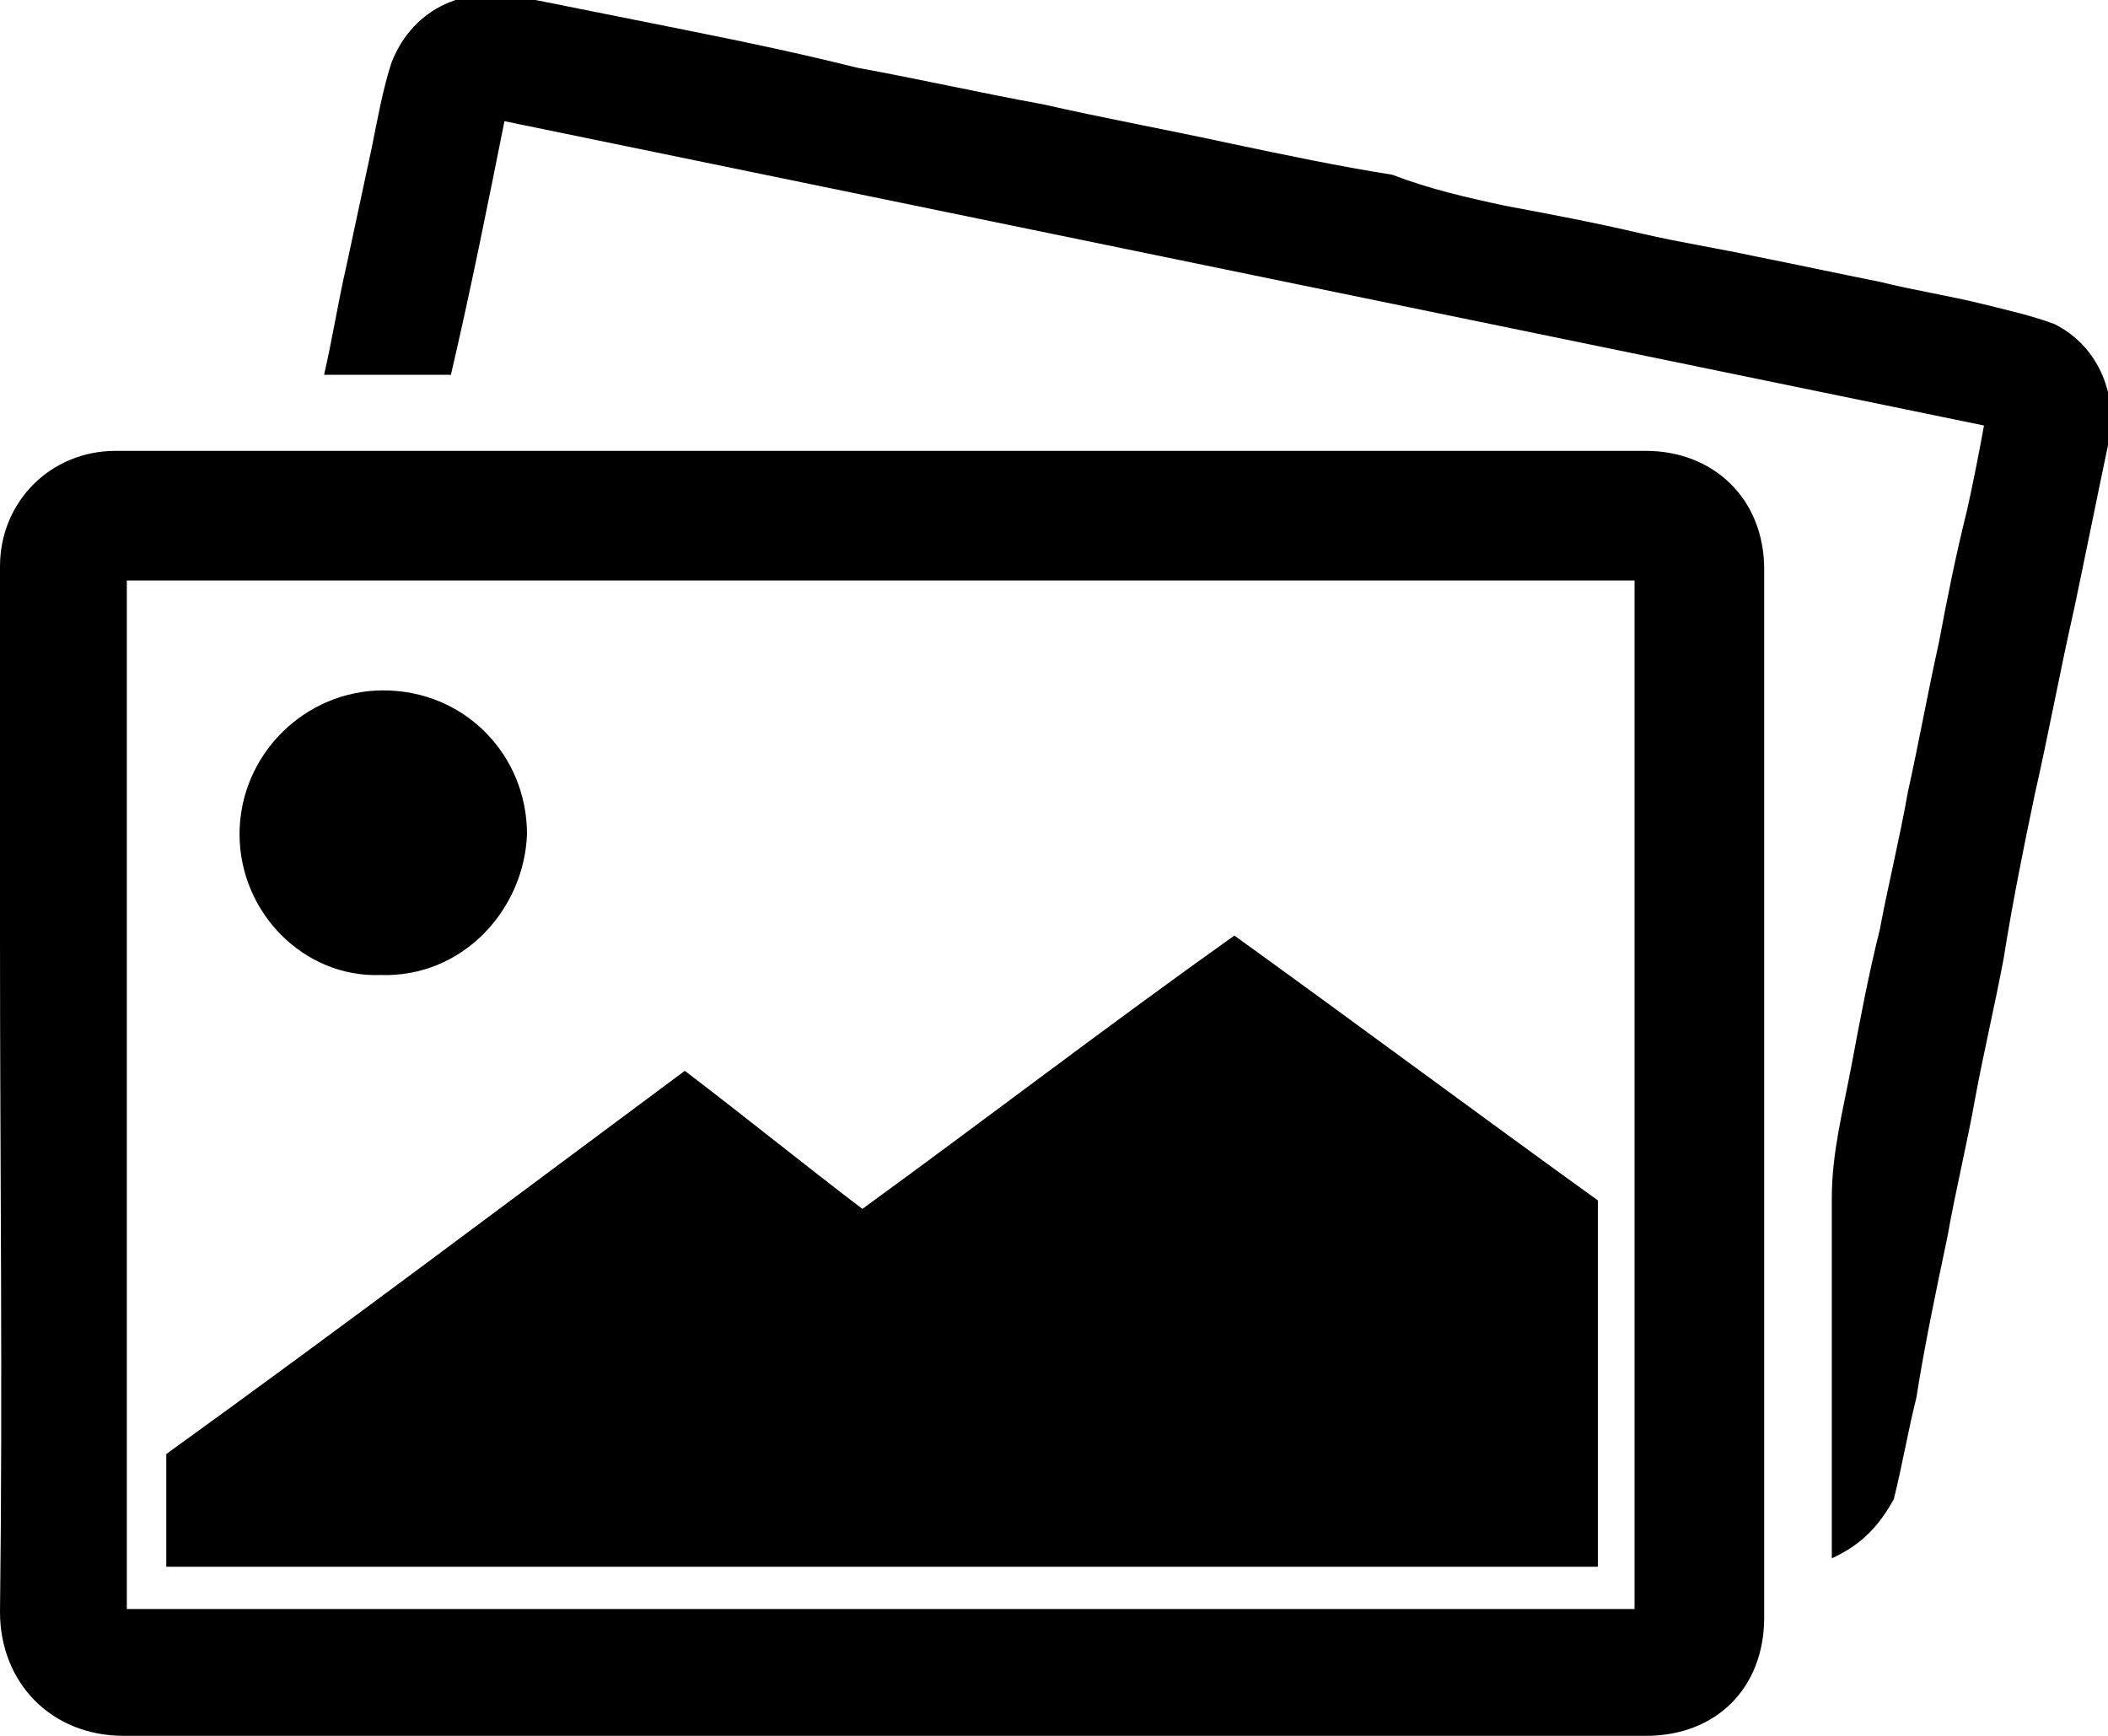
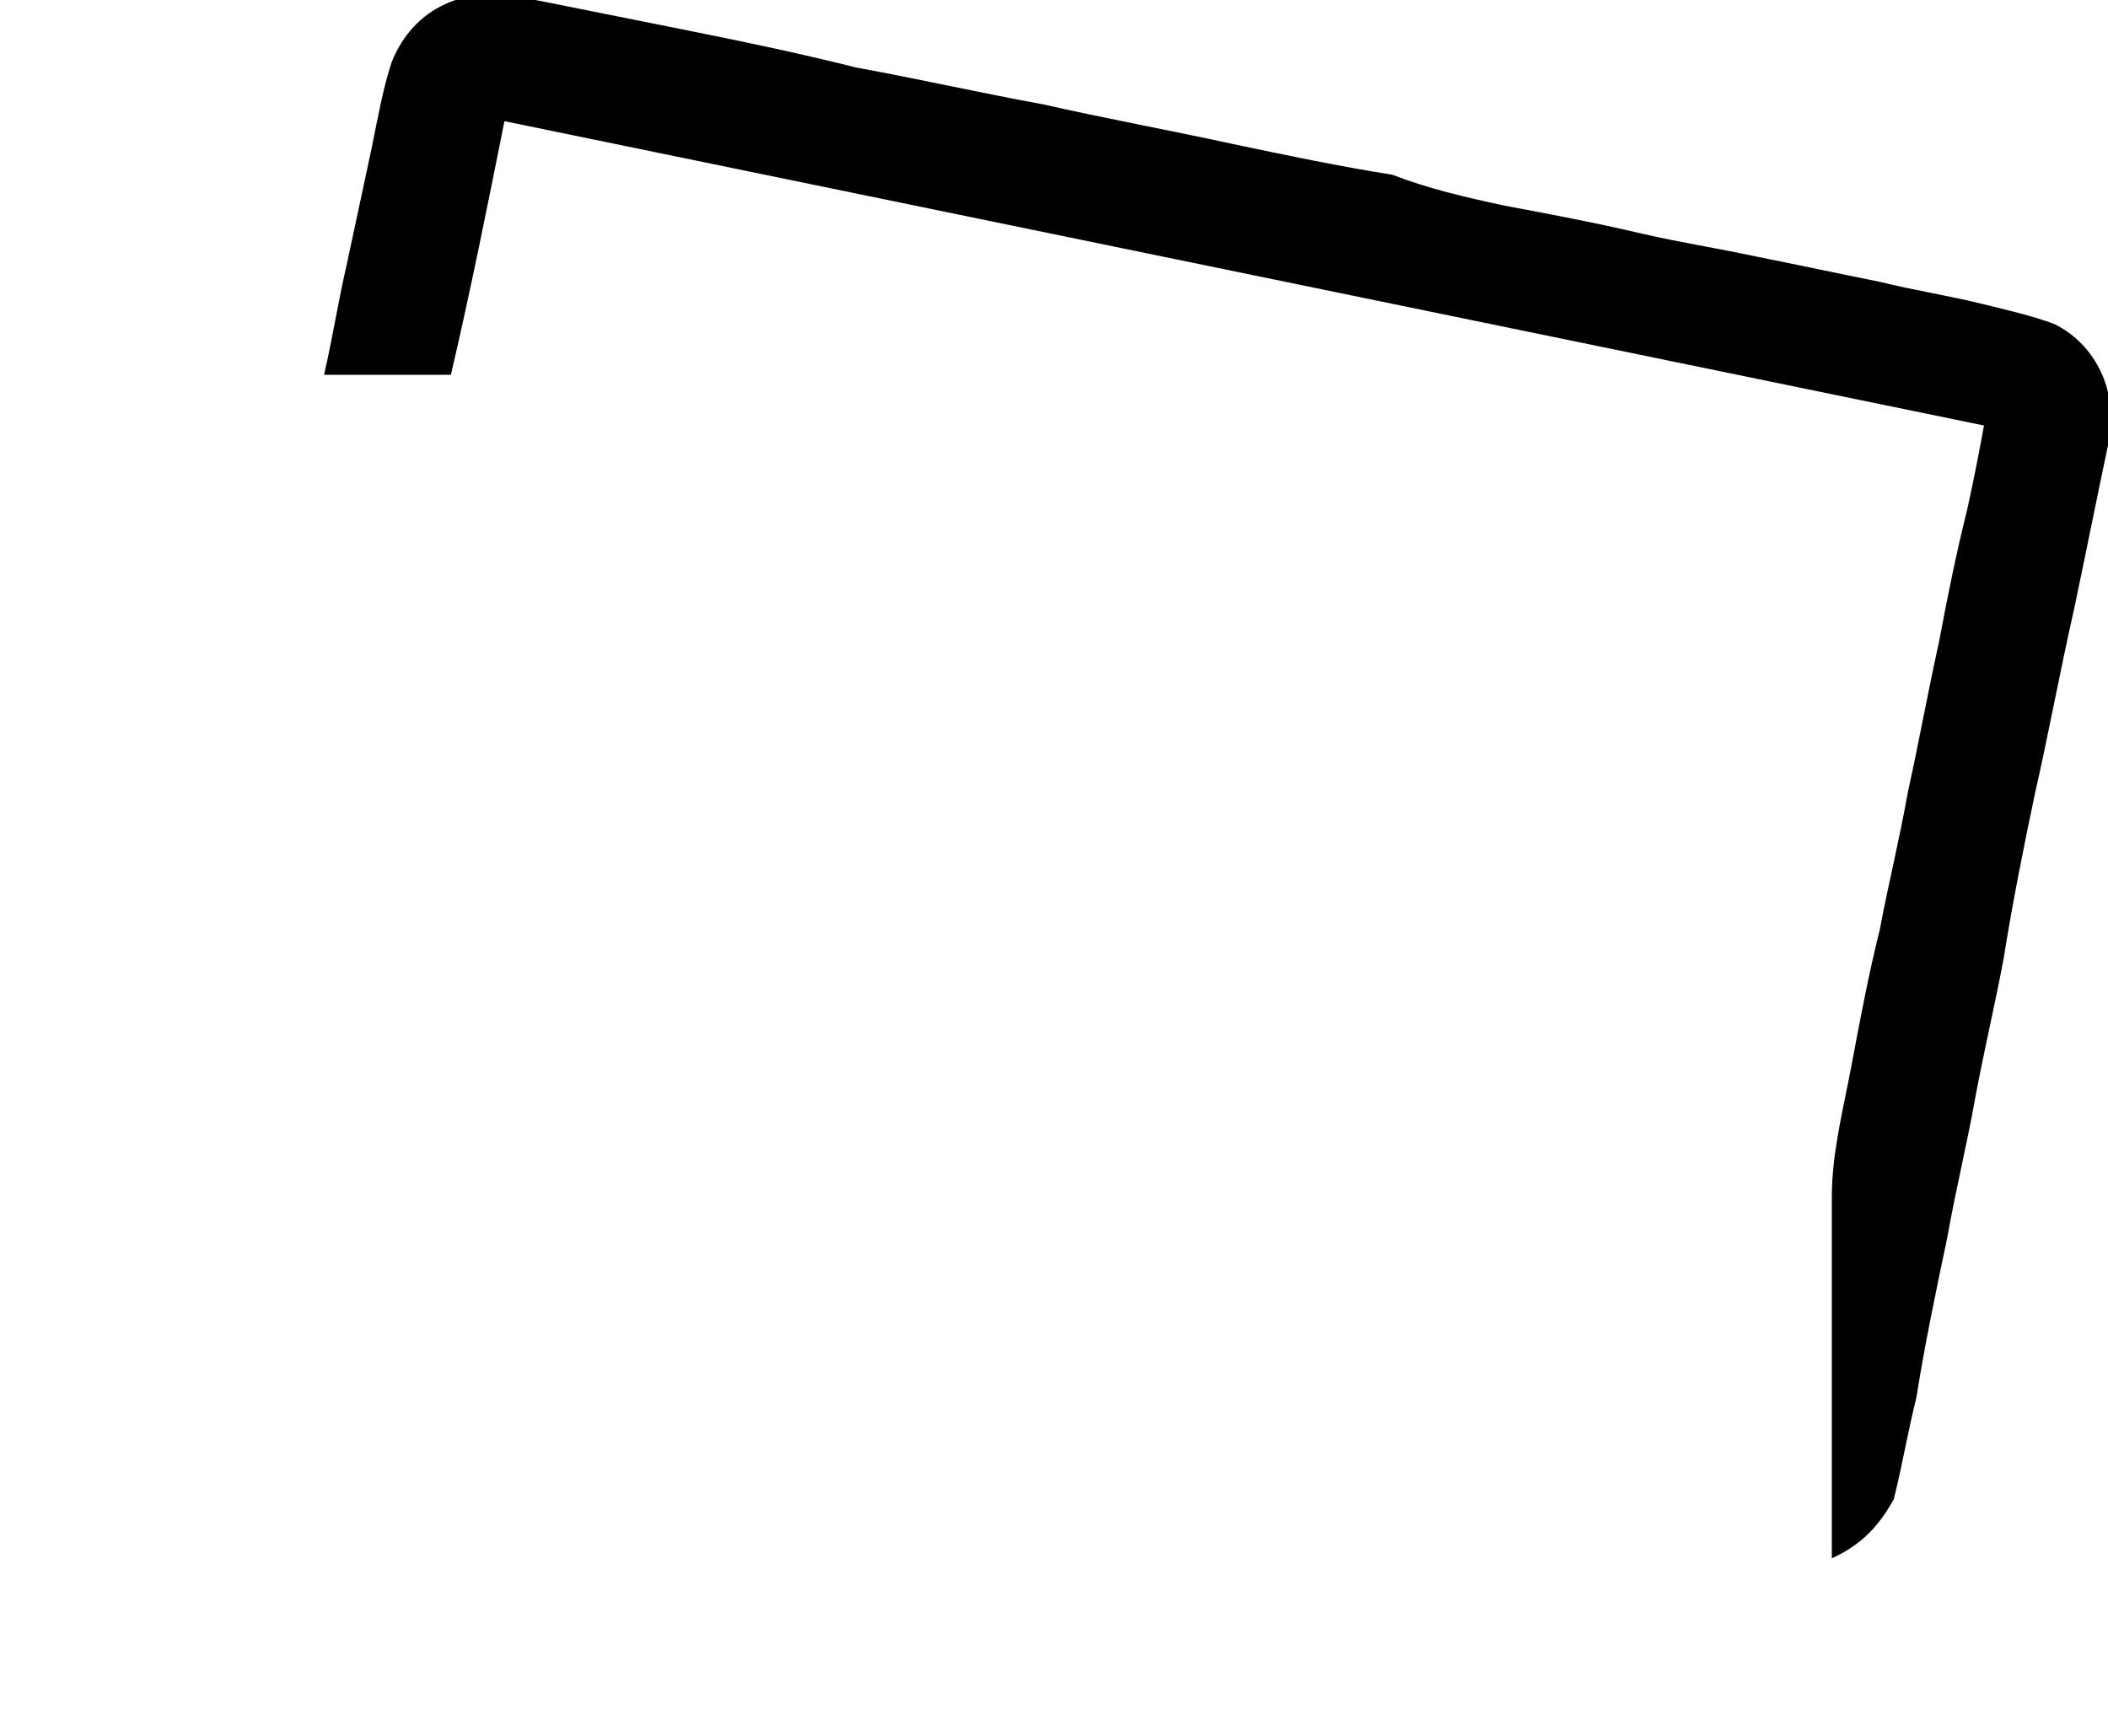
<svg xmlns="http://www.w3.org/2000/svg" version="1.1" id="katman_1" x="0px" y="0px" viewBox="0 0 74.8 61.6" style="enable-background:new 0 0 74.8 61.6;" xml:space="preserve">
  <g>
-     <path d="M31.3,61.6c-9,0-17.9,0-26.9,0c-2.6,0-4.4-1.9-4.4-4.4c0.1-7.9,0-15.9,0-23.8c0-4.4,0-8.9,0-13.3C0,17.8,1.8,16,4.1,16   c18.1,0,36.2,0,54.3,0c2.4,0,4.2,1.7,4.2,4.2c0,12.4,0,24.8,0,37.2c0,2.5-1.7,4.2-4.2,4.2C49.4,61.6,40.3,61.6,31.3,61.6z M58,20.6   c-17.8,0-35.7,0-53.5,0c0,12.2,0,24.3,0,36.5c17.8,0,35.7,0,53.5,0C58,44.9,58,32.8,58,20.6z" />
    <path d="M65,55.3c0-0.3,0-0.5,0-0.7c0-4,0-8.1,0-12.1c0-1.6,0.4-3.1,0.7-4.7c0.3-1.6,0.6-3.2,1-4.8c0.3-1.6,0.7-3.2,1-4.9   c0.4-1.8,0.7-3.5,1.1-5.3c0.3-1.6,0.6-3.1,1-4.7c0.2-0.9,0.4-1.9,0.6-3c-17.5-3.6-35-7.2-52.5-10.8c-0.6,3-1.2,6-1.9,9   c-1.6,0-3,0-4.5,0c0.3-1.3,0.5-2.6,0.8-3.9c0.3-1.4,0.6-2.8,0.9-4.2c0.2-1,0.4-2.1,0.7-3c0.8-2,2.7-2.7,4.6-2.3c2,0.4,4,0.8,6,1.2   c2,0.4,3.9,0.8,5.9,1.3c2.2,0.4,4.4,0.9,6.6,1.3c2.2,0.5,4.4,0.9,6.7,1.4c1.9,0.4,3.8,0.8,5.7,1.1C50.7,6.7,52,7,53.4,7.3   c1.6,0.3,3.2,0.6,4.9,1c1.3,0.3,2.6,0.5,4,0.8c1.5,0.3,2.9,0.6,4.4,0.9c1.2,0.3,2.5,0.5,3.7,0.8c0.8,0.2,1.7,0.4,2.5,0.7   c1.6,0.8,2.3,2.6,1.9,4.3c-0.4,1.9-0.8,3.9-1.2,5.8c-0.5,2.2-0.9,4.4-1.4,6.6c-0.4,1.9-0.8,3.9-1.1,5.8c-0.3,1.6-0.7,3.3-1,4.9   c-0.3,1.7-0.7,3.3-1,5c-0.4,1.9-0.8,3.8-1.1,5.7c-0.3,1.2-0.5,2.4-0.8,3.6C66.7,54.1,66.1,54.8,65,55.3z" />
-     <path d="M5.9,55.6c0-1.3,0-2.6,0-4C12,47.2,18.1,42.6,24.3,38c2.1,1.6,4.2,3.3,6.3,4.9c4.4-3.2,8.7-6.5,13.2-9.7   c4.3,3.1,8.6,6.3,12.9,9.4c0,4.4,0,8.7,0,13C39.8,55.6,22.9,55.6,5.9,55.6z" />
-     <path d="M13.5,34.6c-2.7,0.1-5-2.2-5-5c0-2.8,2.3-5.1,5.1-5.1c2.9,0,5.1,2.3,5.1,5.1C18.6,32.3,16.4,34.7,13.5,34.6z" />
  </g>
</svg>